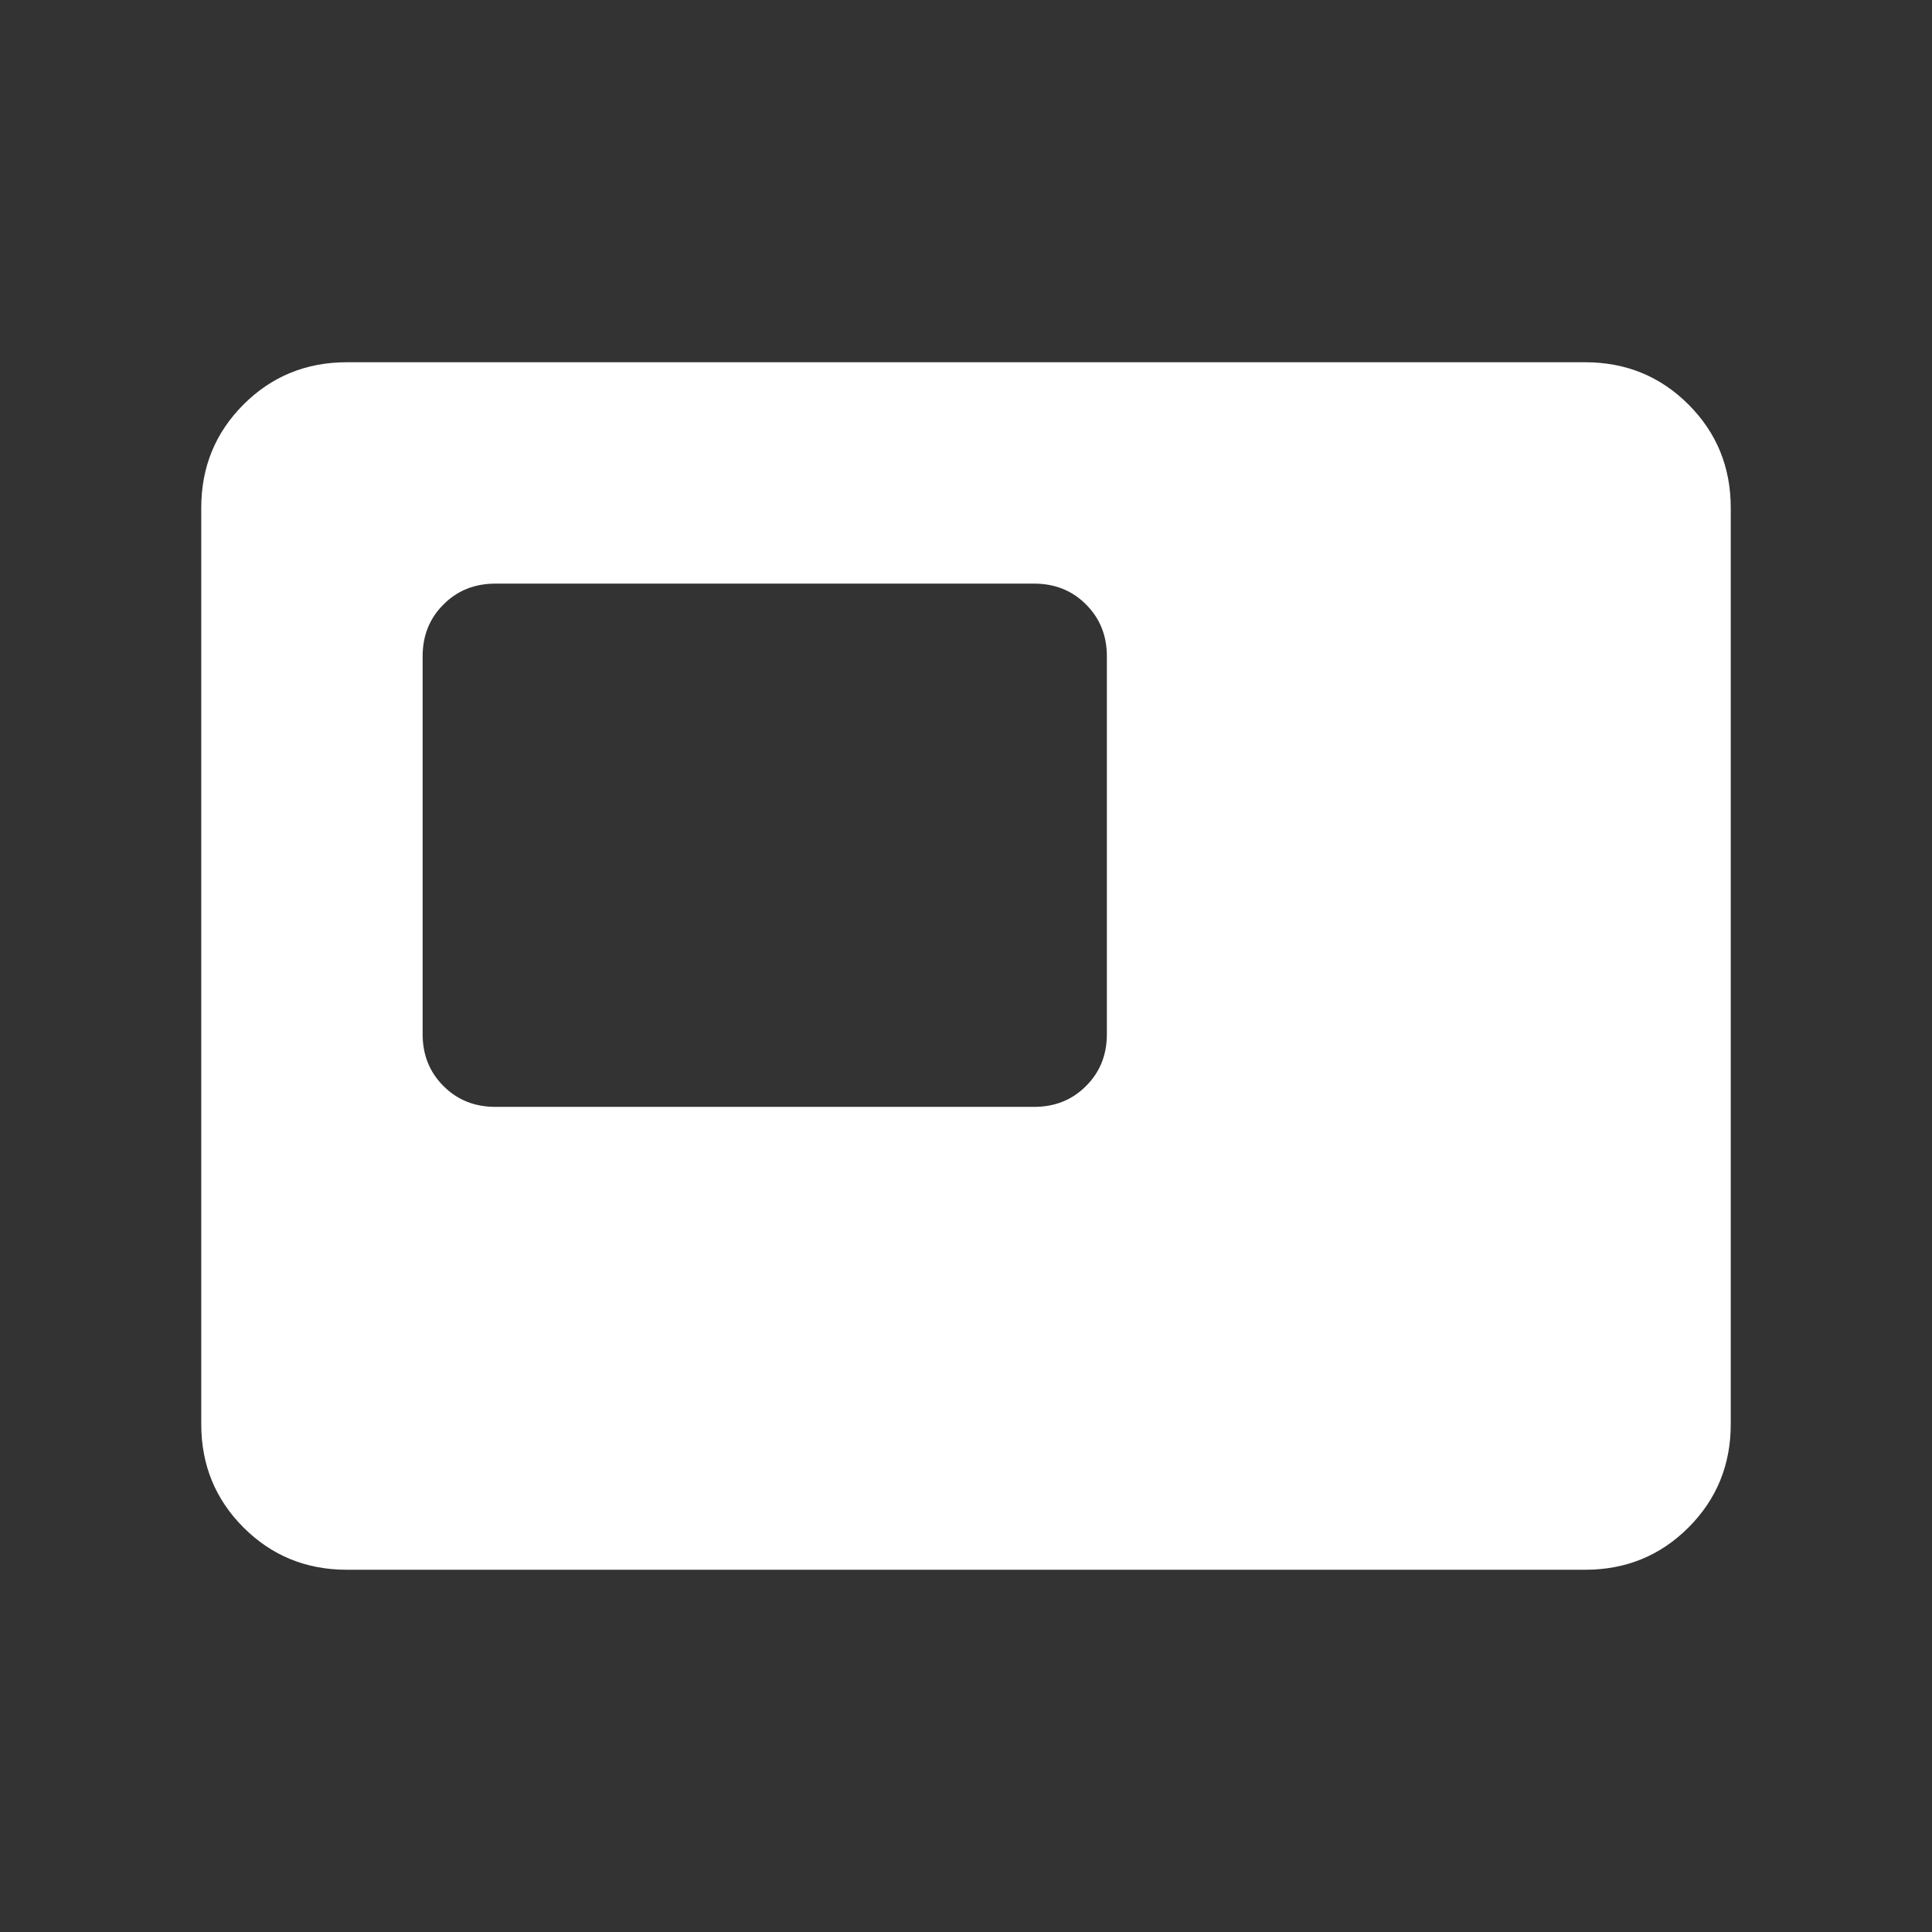
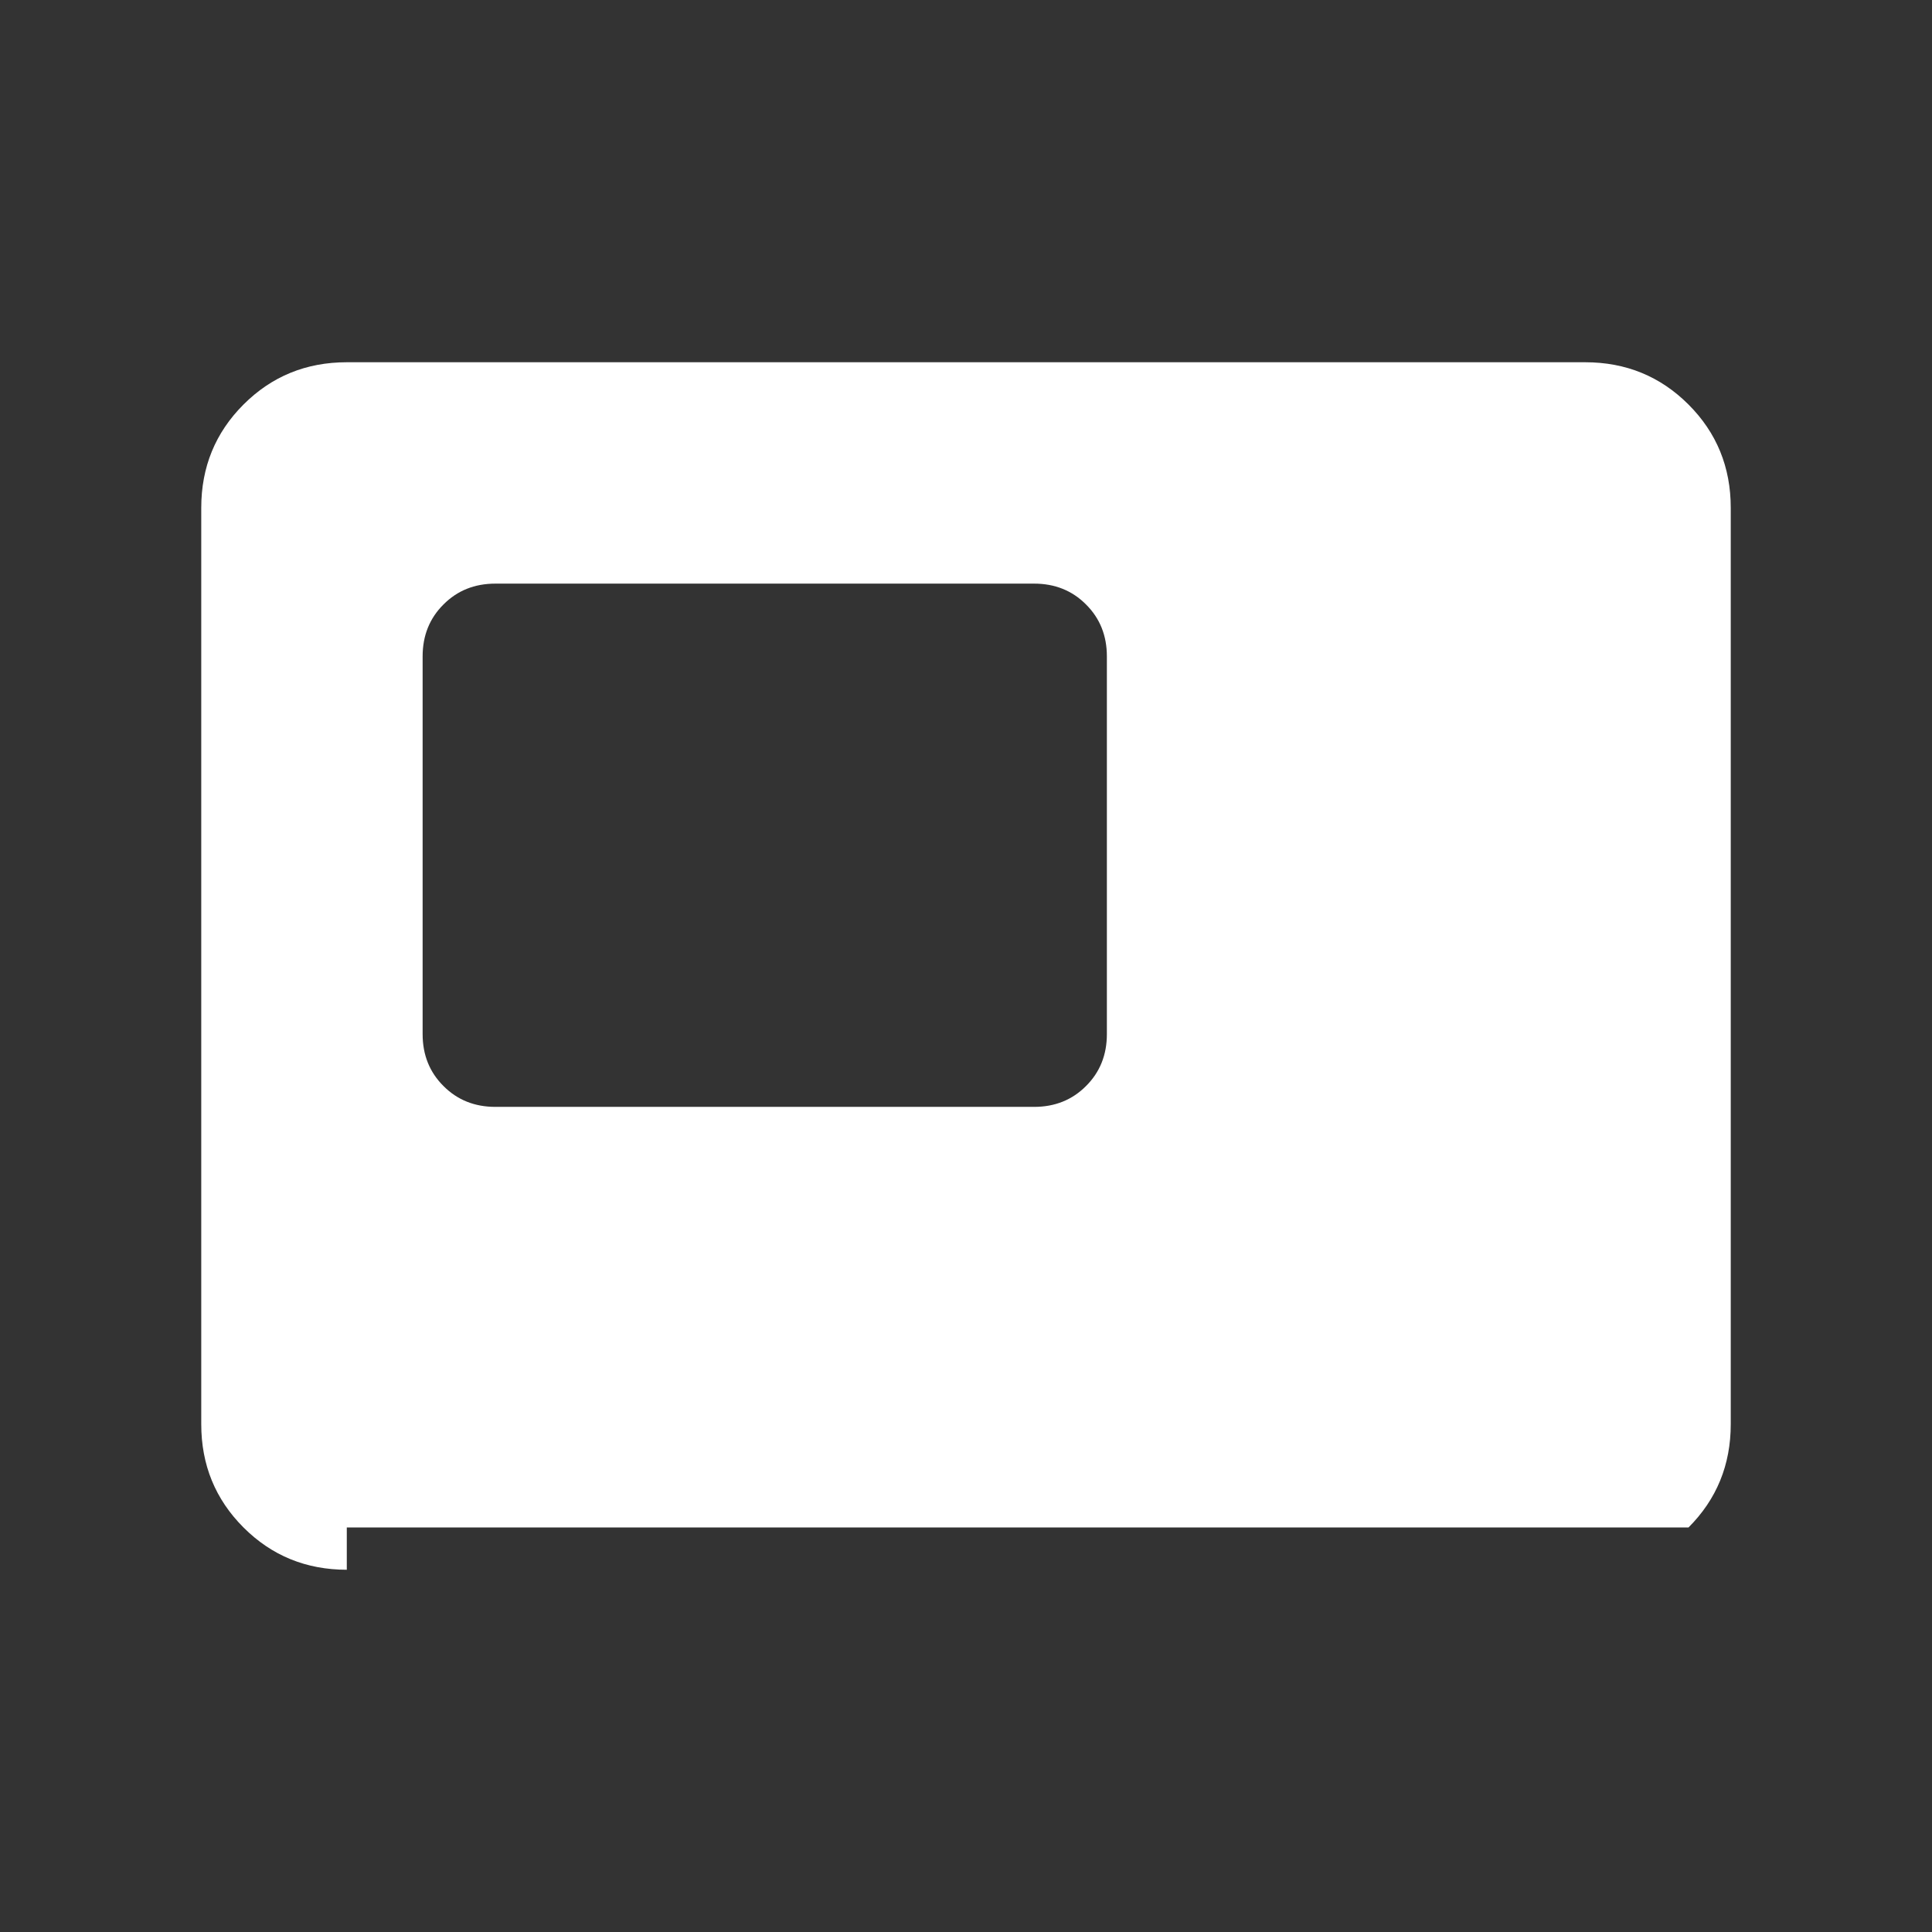
<svg xmlns="http://www.w3.org/2000/svg" width="24" height="24" viewBox="0 0 24 24" fill="none">
  <rect x="0" y="0" width="24" height="24" fill="#333333" stroke="none" />
  <g id="featured_video_24dp_FILL1_wght300_GRAD0_opsz24">
-     <path id="Vector" d="M6.154 13.75H12.846C13.104 13.75 13.319 13.664 13.491 13.491C13.664 13.319 13.75 13.104 13.75 12.846V8.154C13.75 7.896 13.664 7.681 13.491 7.509C13.319 7.336 13.104 7.25 12.846 7.25H6.154C5.896 7.25 5.681 7.336 5.509 7.509C5.336 7.681 5.25 7.896 5.25 8.154V12.846C5.25 13.104 5.336 13.319 5.509 13.491C5.681 13.664 5.896 13.75 6.154 13.75ZM4.308 19.5C3.803 19.5 3.375 19.325 3.025 18.975C2.675 18.625 2.5 18.197 2.5 17.692V6.308C2.5 5.803 2.675 5.375 3.025 5.025C3.375 4.675 3.803 4.5 4.308 4.5H19.692C20.197 4.5 20.625 4.675 20.975 5.025C21.325 5.375 21.5 5.803 21.5 6.308V17.692C21.5 18.197 21.325 18.625 20.975 18.975C20.625 19.325 20.197 19.5 19.692 19.5H4.308Z" fill="white" />
+     <path id="Vector" d="M6.154 13.75H12.846C13.104 13.75 13.319 13.664 13.491 13.491C13.664 13.319 13.75 13.104 13.75 12.846V8.154C13.75 7.896 13.664 7.681 13.491 7.509C13.319 7.336 13.104 7.25 12.846 7.25H6.154C5.896 7.25 5.681 7.336 5.509 7.509C5.336 7.681 5.25 7.896 5.25 8.154V12.846C5.25 13.104 5.336 13.319 5.509 13.491C5.681 13.664 5.896 13.75 6.154 13.75ZM4.308 19.5C3.803 19.5 3.375 19.325 3.025 18.975C2.675 18.625 2.5 18.197 2.5 17.692V6.308C2.5 5.803 2.675 5.375 3.025 5.025C3.375 4.675 3.803 4.5 4.308 4.5H19.692C20.197 4.5 20.625 4.675 20.975 5.025C21.325 5.375 21.5 5.803 21.5 6.308V17.692C21.5 18.197 21.325 18.625 20.975 18.975H4.308Z" fill="white" />
  </g>
</svg>